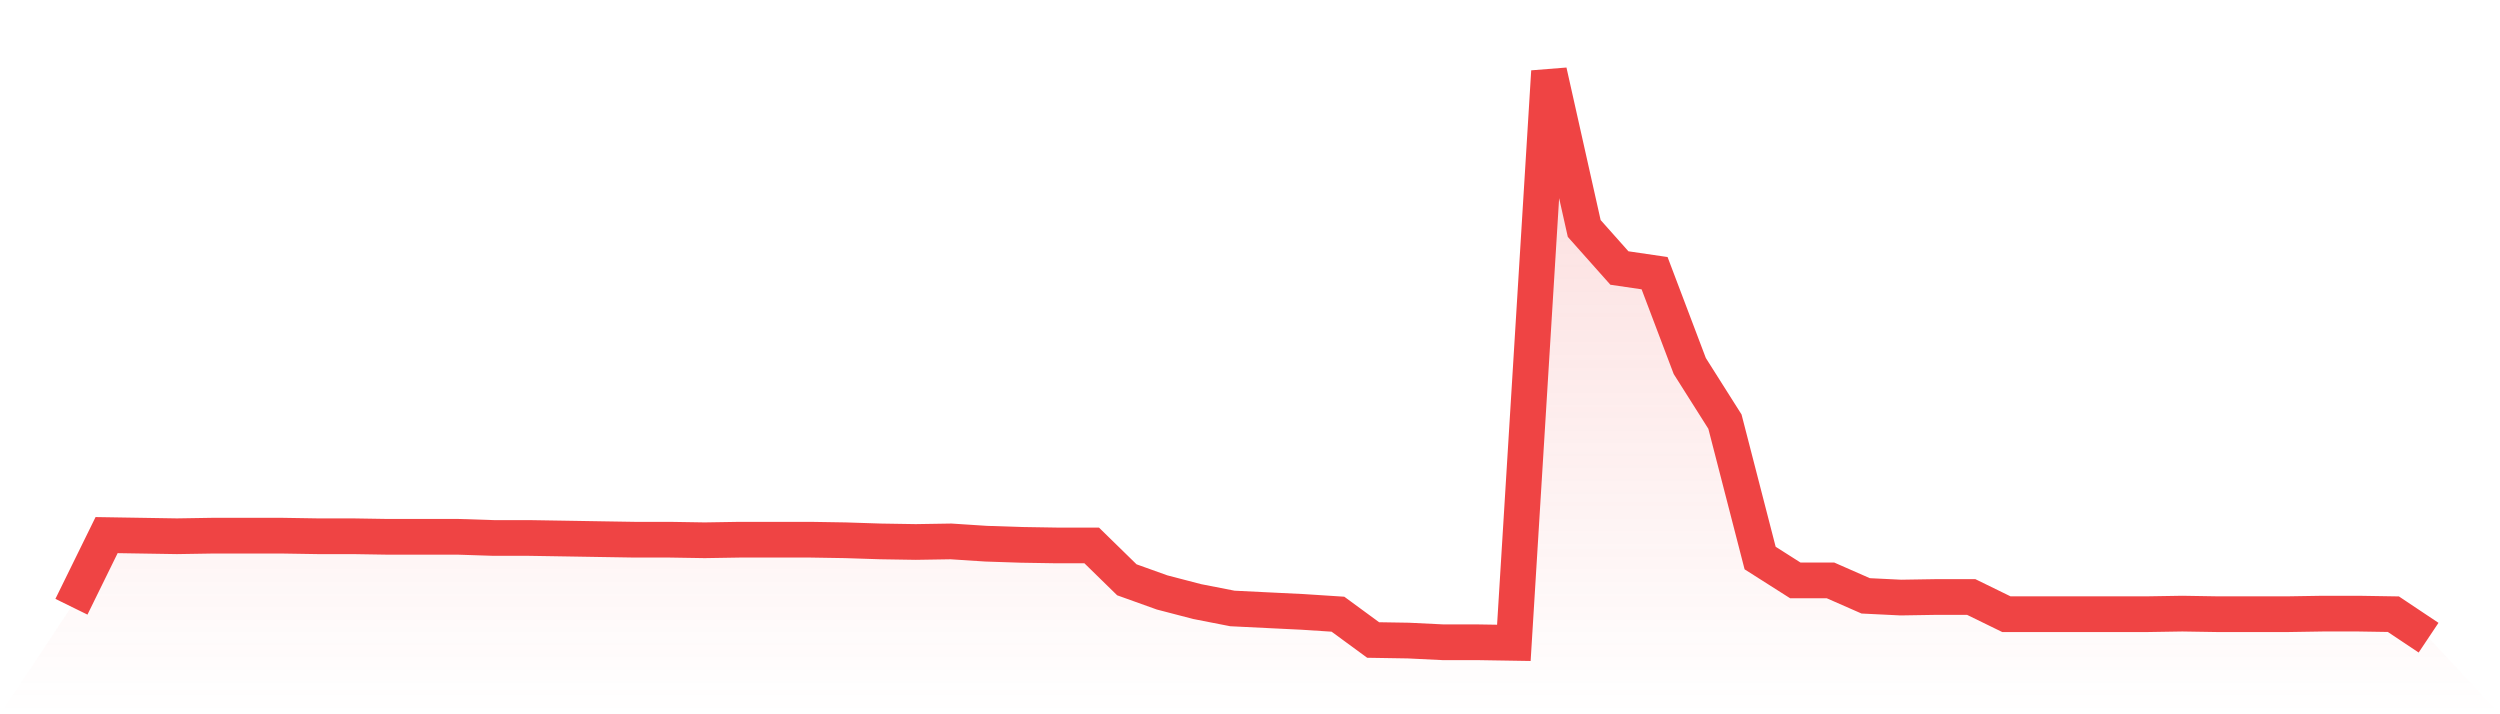
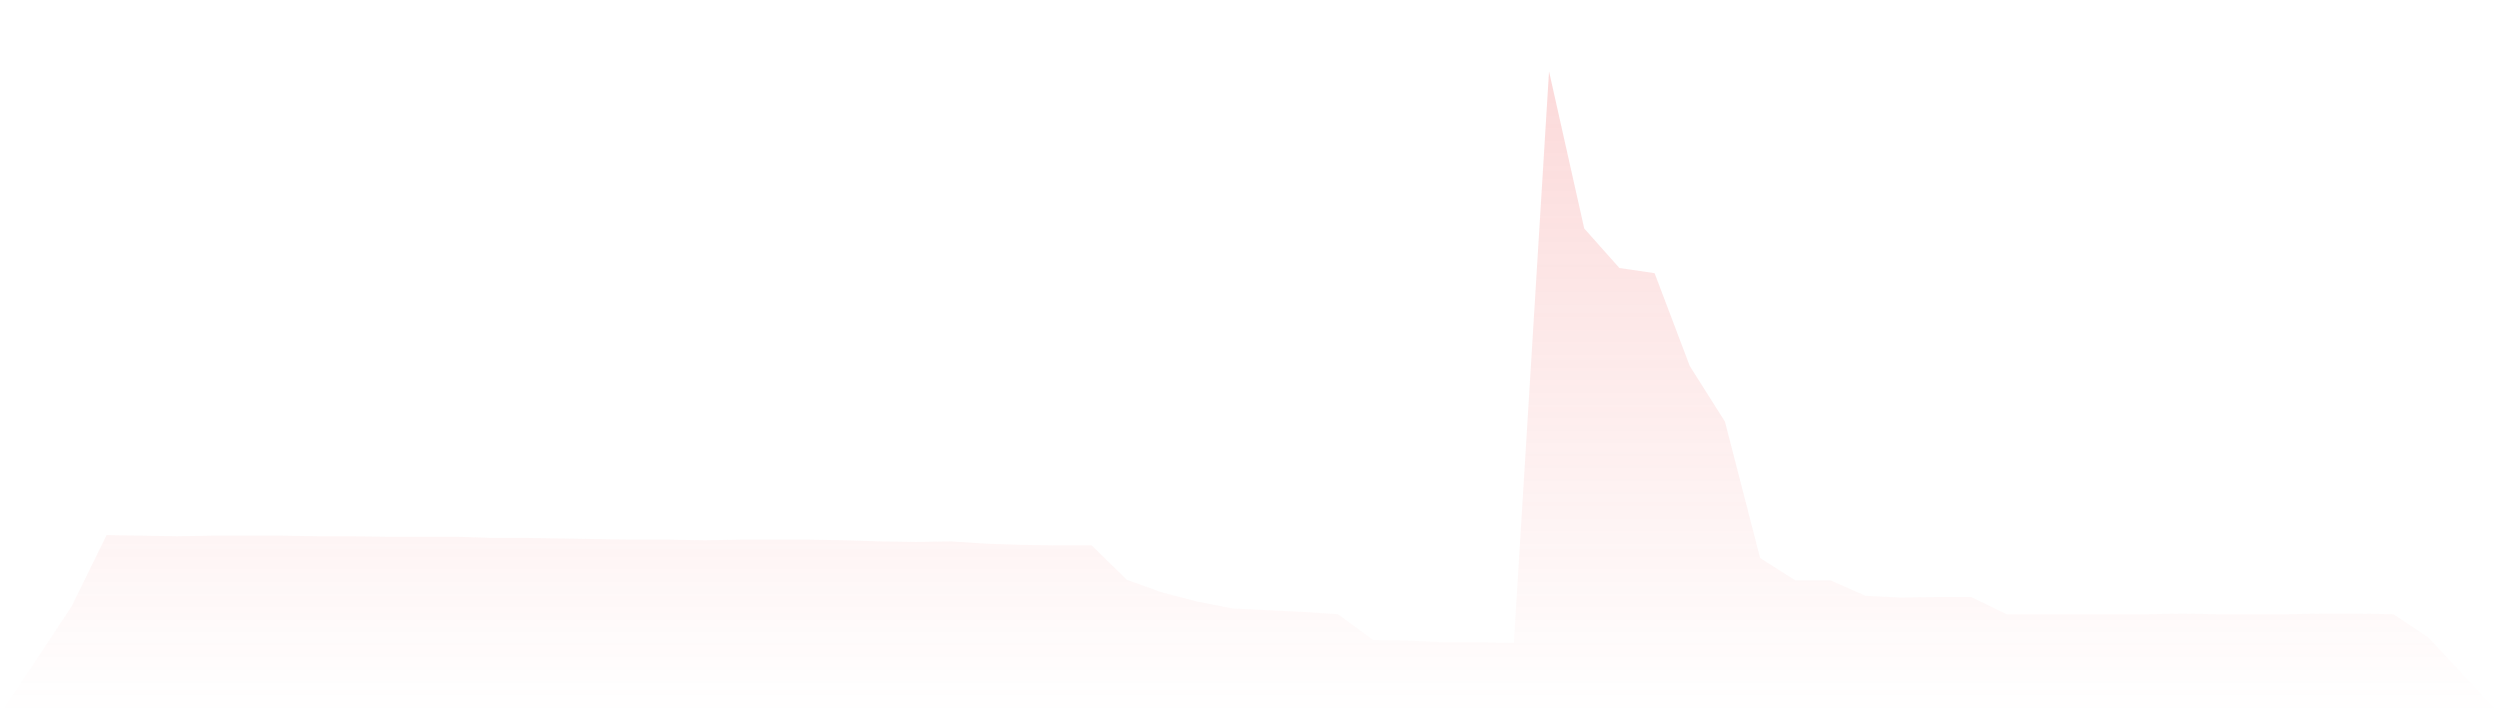
<svg xmlns="http://www.w3.org/2000/svg" viewBox="0 0 140 40">
  <defs>
    <linearGradient id="gradient" x1="0" x2="0" y1="0" y2="1">
      <stop offset="0%" stop-color="#ef4444" stop-opacity="0.2" />
      <stop offset="100%" stop-color="#ef4444" stop-opacity="0" />
    </linearGradient>
  </defs>
  <path d="M4,33.978 L4,33.978 L5.97,29.966 L7.94,29.998 L9.91,30.03 L11.881,29.998 L13.851,29.998 L15.821,29.998 L17.791,30.03 L19.761,30.03 L21.731,30.062 L23.701,30.062 L25.672,30.062 L27.642,30.126 L29.612,30.126 L31.582,30.158 L33.552,30.191 L35.522,30.223 L37.493,30.223 L39.463,30.255 L41.433,30.223 L43.403,30.223 L45.373,30.223 L47.343,30.255 L49.313,30.319 L51.284,30.351 L53.254,30.319 L55.224,30.447 L57.194,30.512 L59.164,30.544 L61.134,30.544 L63.104,32.469 L65.075,33.176 L67.045,33.689 L69.015,34.074 L70.985,34.171 L72.955,34.267 L74.925,34.395 L76.896,35.84 L78.866,35.872 L80.836,35.968 L82.806,35.968 L84.776,36 L86.746,4 L88.716,12.794 L90.687,15.009 L92.657,15.298 L94.627,20.497 L96.597,23.611 L98.567,31.25 L100.537,32.502 L102.507,32.502 L104.478,33.368 L106.448,33.464 L108.418,33.432 L110.388,33.432 L112.358,34.395 L114.328,34.395 L116.299,34.395 L118.269,34.395 L120.239,34.395 L122.209,34.363 L124.179,34.395 L126.149,34.395 L128.119,34.395 L130.09,34.363 L132.06,34.363 L134.03,34.395 L136,35.711 L140,40 L0,40 z" fill="url(#gradient)" />
-   <path d="M4,33.978 L4,33.978 L5.97,29.966 L7.94,29.998 L9.91,30.03 L11.881,29.998 L13.851,29.998 L15.821,29.998 L17.791,30.03 L19.761,30.03 L21.731,30.062 L23.701,30.062 L25.672,30.062 L27.642,30.126 L29.612,30.126 L31.582,30.158 L33.552,30.191 L35.522,30.223 L37.493,30.223 L39.463,30.255 L41.433,30.223 L43.403,30.223 L45.373,30.223 L47.343,30.255 L49.313,30.319 L51.284,30.351 L53.254,30.319 L55.224,30.447 L57.194,30.512 L59.164,30.544 L61.134,30.544 L63.104,32.469 L65.075,33.176 L67.045,33.689 L69.015,34.074 L70.985,34.171 L72.955,34.267 L74.925,34.395 L76.896,35.84 L78.866,35.872 L80.836,35.968 L82.806,35.968 L84.776,36 L86.746,4 L88.716,12.794 L90.687,15.009 L92.657,15.298 L94.627,20.497 L96.597,23.611 L98.567,31.25 L100.537,32.502 L102.507,32.502 L104.478,33.368 L106.448,33.464 L108.418,33.432 L110.388,33.432 L112.358,34.395 L114.328,34.395 L116.299,34.395 L118.269,34.395 L120.239,34.395 L122.209,34.363 L124.179,34.395 L126.149,34.395 L128.119,34.395 L130.09,34.363 L132.06,34.363 L134.03,34.395 L136,35.711" fill="none" stroke="#ef4444" stroke-width="2" />
</svg>